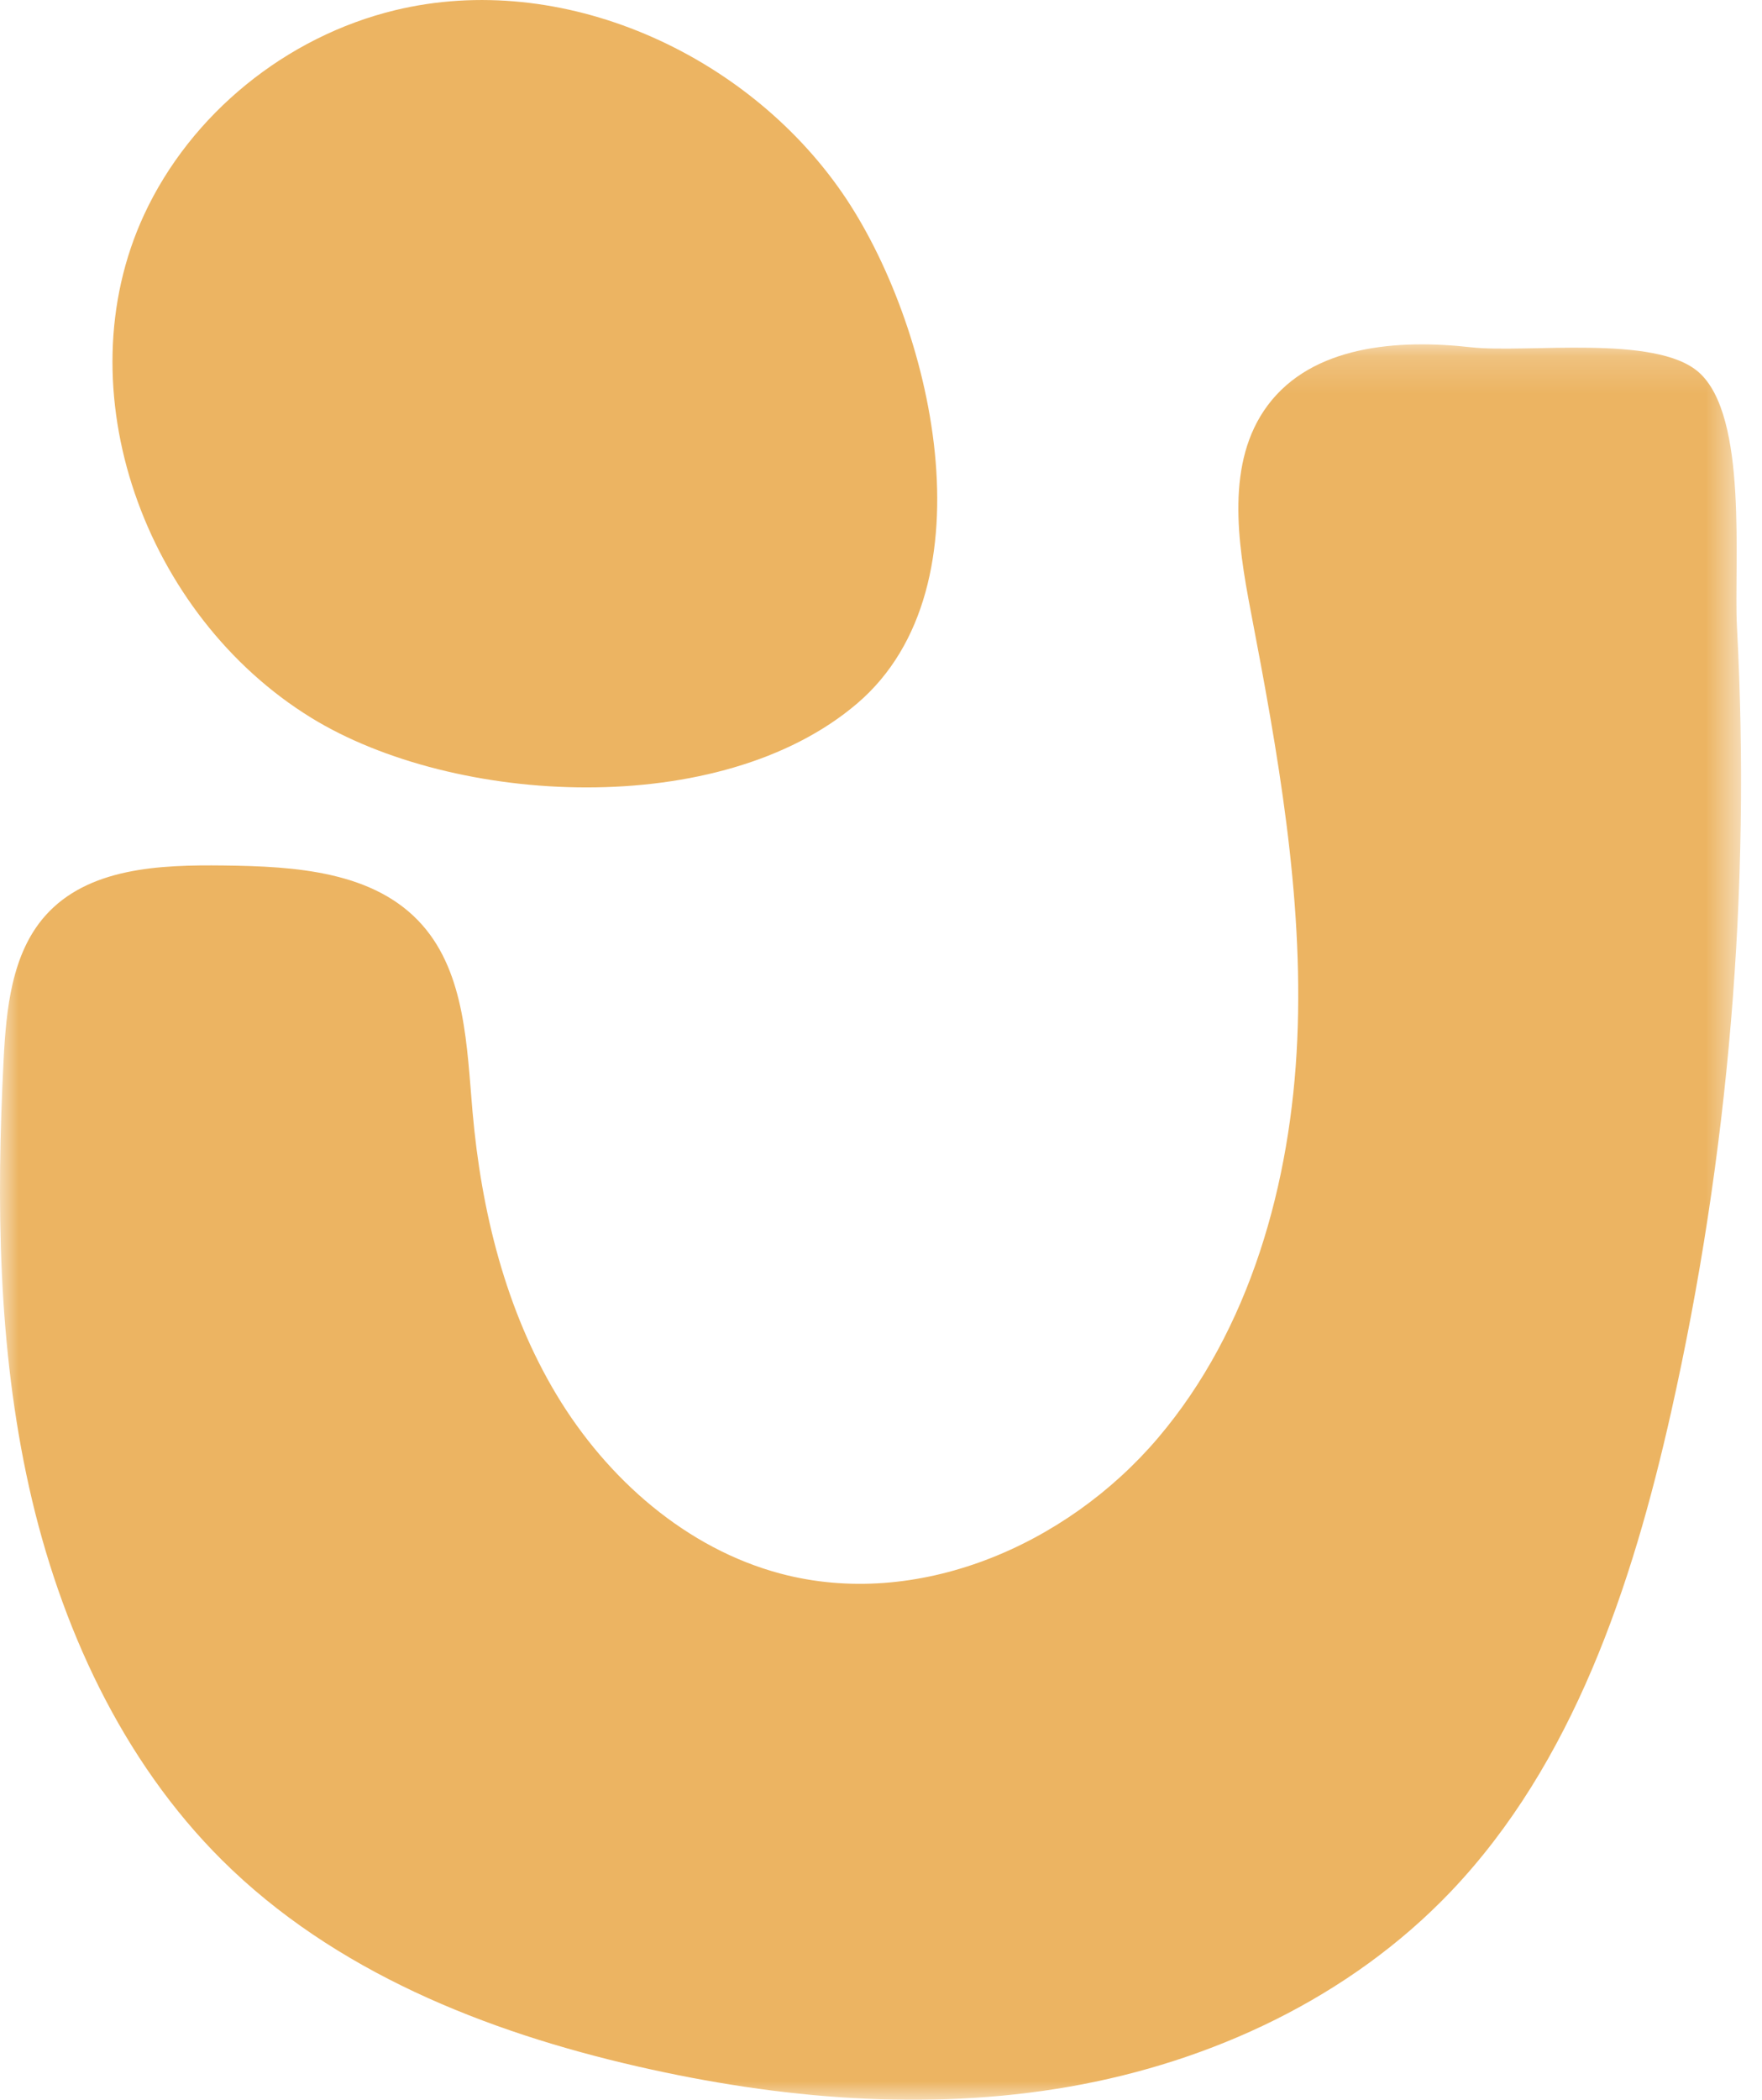
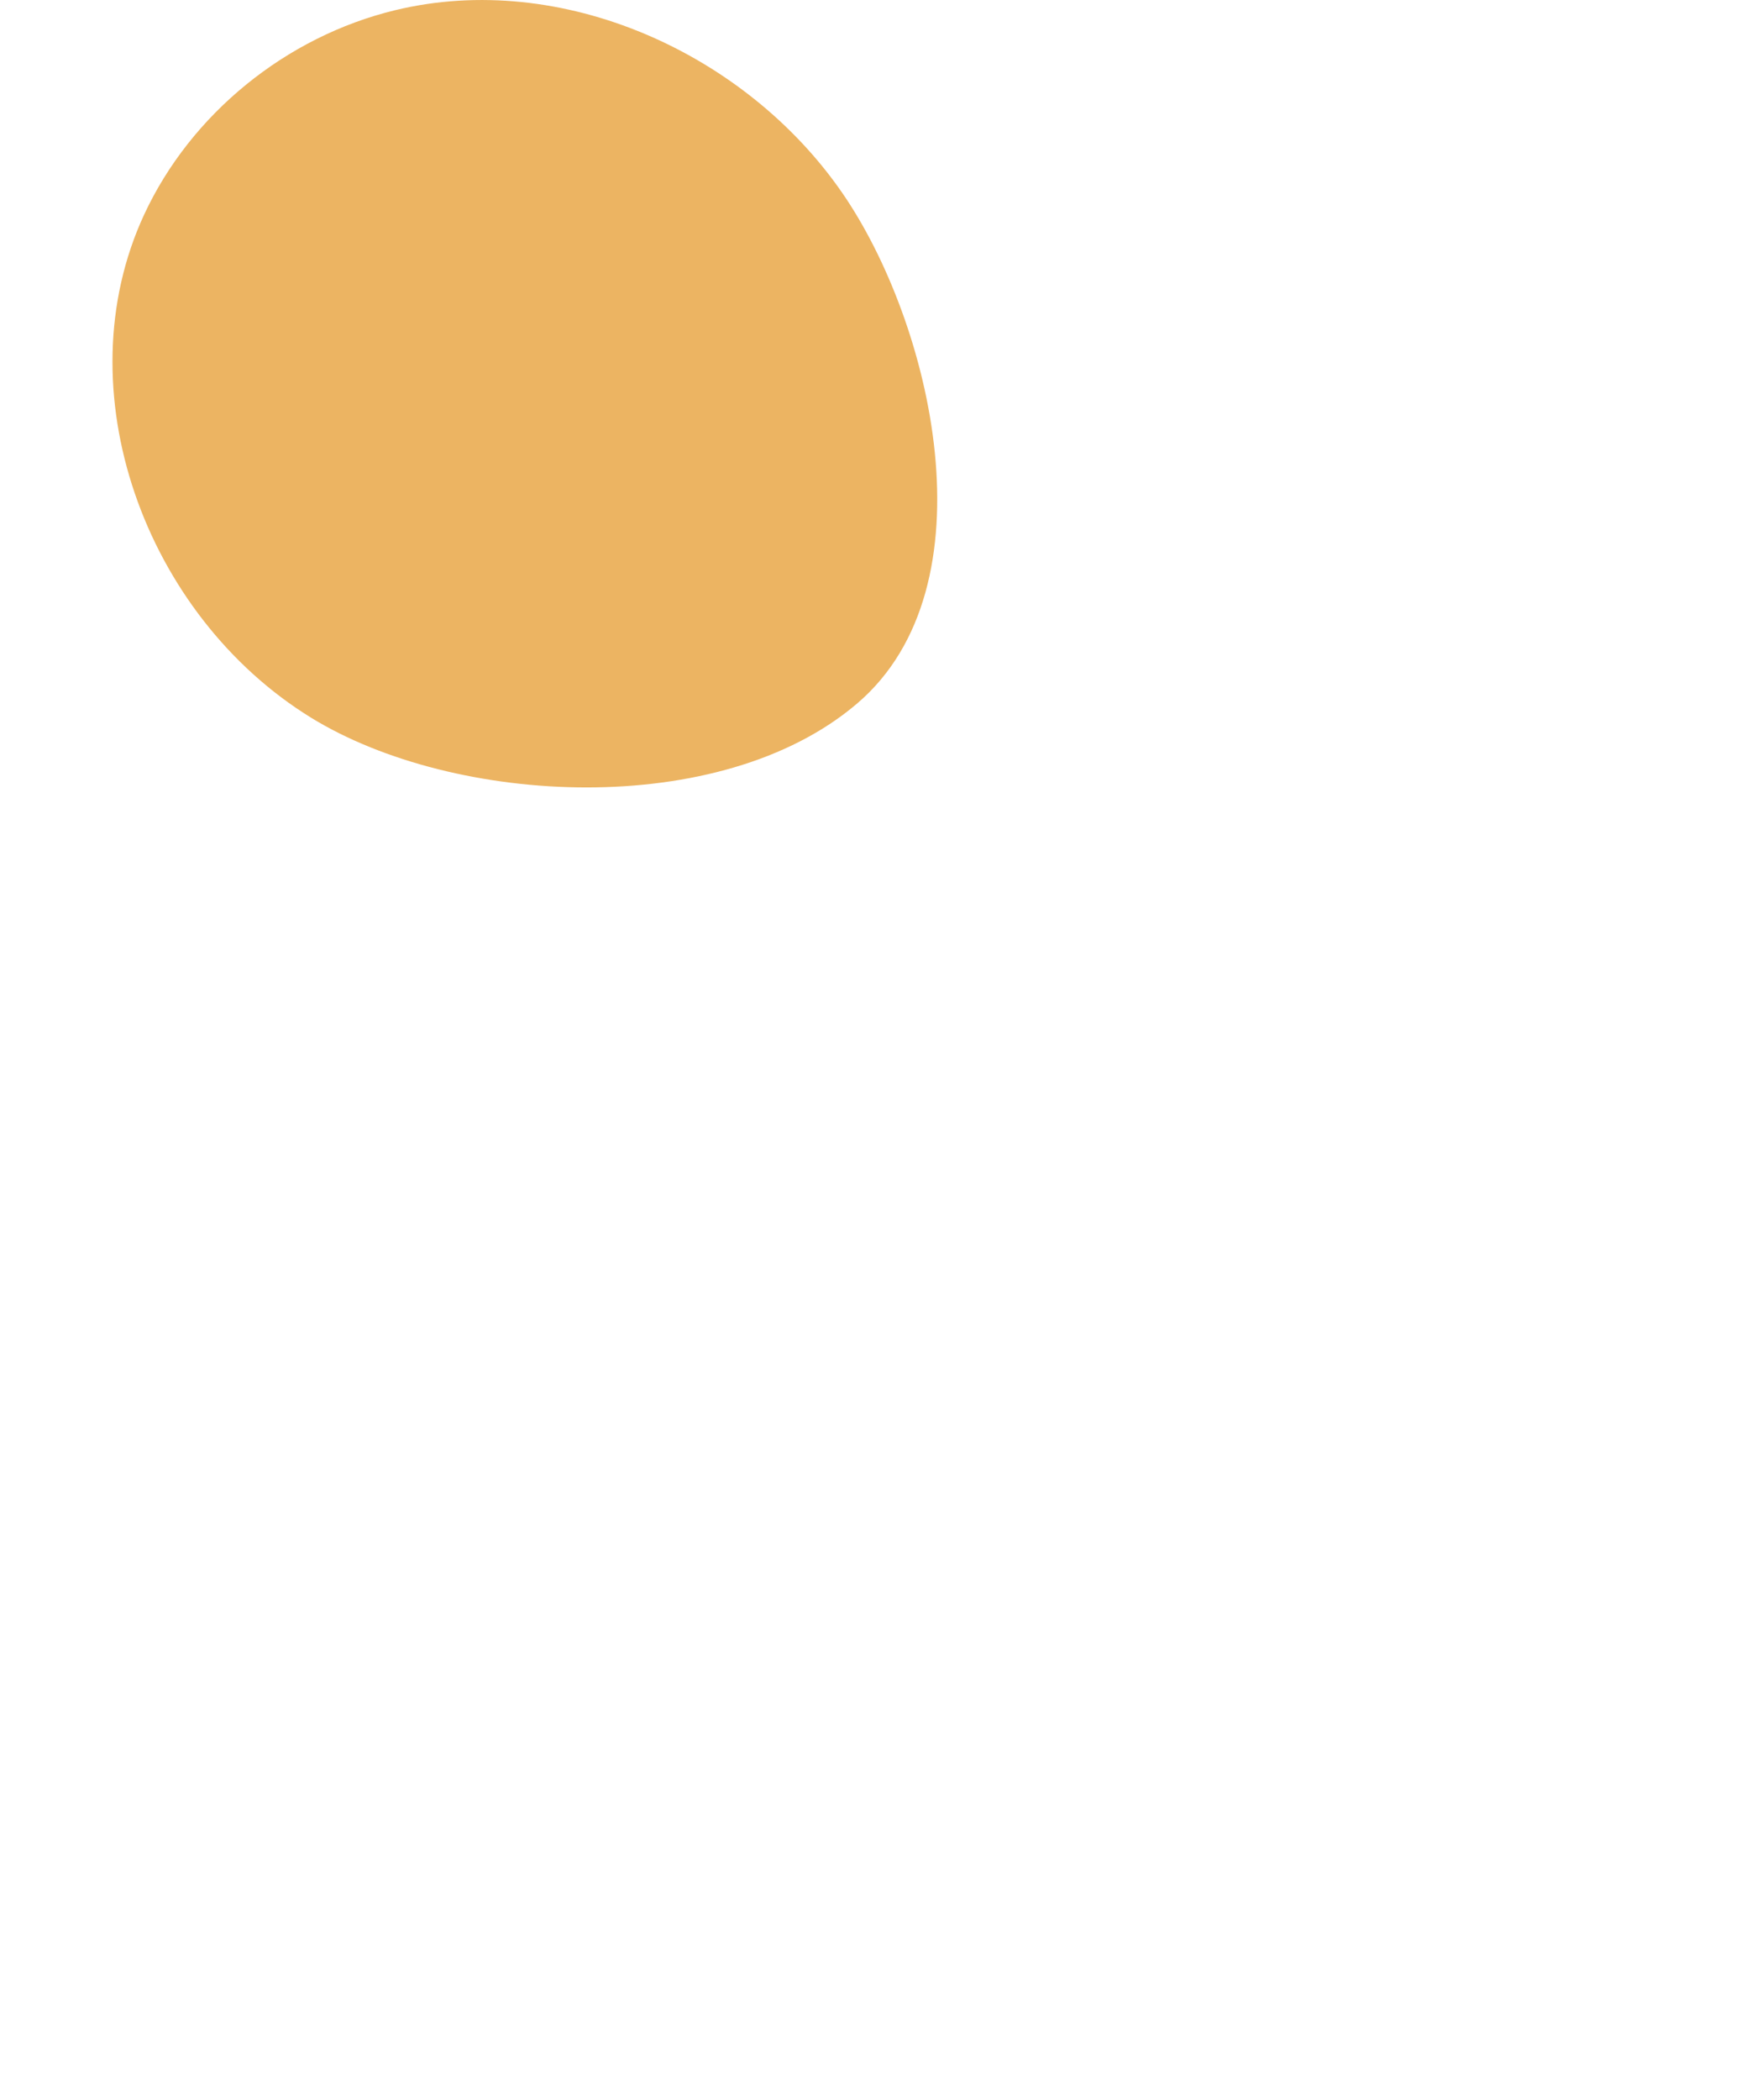
<svg xmlns="http://www.w3.org/2000/svg" xmlns:xlink="http://www.w3.org/1999/xlink" width="47" height="56" viewBox="0 0 47 56">
  <defs>
-     <polygon id="a" points="0 .184 46.441 .184 46.441 47 0 47" />
-   </defs>
+     </defs>
  <g fill="none" fill-rule="evenodd">
    <g transform="translate(0 9)">
      <mask id="b" fill="#fff">
        <use xlink:href="#a" />
      </mask>
-       <path fill="#ECB462" d="M39.243,0.262 C37.287,0.042 35.006,0.209 33.812,1.814 C32.693,3.319 33.005,5.438 33.362,7.296 C34.084,11.064 34.771,14.88 34.604,18.716 C34.438,22.552 33.345,26.461 30.884,29.354 C28.422,32.247 24.441,33.932 20.817,32.966 C18.315,32.299 16.202,30.453 14.845,28.196 C13.489,25.939 12.836,23.295 12.605,20.654 C12.453,18.908 12.414,16.986 11.274,15.681 C10.005,14.23 7.87,14.104 5.969,14.082 C4.267,14.061 2.344,14.135 1.201,15.429 C0.31,16.44 0.166,17.909 0.096,19.271 C-0.099,23.077 -0.054,26.932 0.773,30.648 C1.6,34.364 3.255,37.957 5.924,40.61 C8.912,43.58 12.958,45.185 17.02,46.113 C20.785,46.973 24.705,47.314 28.509,46.653 C32.313,45.991 36.002,44.276 38.699,41.447 C41.953,38.032 43.532,33.308 44.577,28.654 C46.114,21.807 46.707,14.737 46.332,7.721 C46.244,6.07 46.641,2.096 45.311,0.926 C44.155,-0.091 40.711,0.427 39.243,0.262" mask="url(#b)" />
+       <path fill="#ECB462" d="M39.243,0.262 C37.287,0.042 35.006,0.209 33.812,1.814 C32.693,3.319 33.005,5.438 33.362,7.296 C34.084,11.064 34.771,14.88 34.604,18.716 C34.438,22.552 33.345,26.461 30.884,29.354 C28.422,32.247 24.441,33.932 20.817,32.966 C18.315,32.299 16.202,30.453 14.845,28.196 C13.489,25.939 12.836,23.295 12.605,20.654 C12.453,18.908 12.414,16.986 11.274,15.681 C10.005,14.23 7.87,14.104 5.969,14.082 C4.267,14.061 2.344,14.135 1.201,15.429 C0.31,16.44 0.166,17.909 0.096,19.271 C-0.099,23.077 -0.054,26.932 0.773,30.648 C8.912,43.58 12.958,45.185 17.02,46.113 C20.785,46.973 24.705,47.314 28.509,46.653 C32.313,45.991 36.002,44.276 38.699,41.447 C41.953,38.032 43.532,33.308 44.577,28.654 C46.114,21.807 46.707,14.737 46.332,7.721 C46.244,6.07 46.641,2.096 45.311,0.926 C44.155,-0.091 40.711,0.427 39.243,0.262" mask="url(#b)" />
    </g>
    <path fill="#ECB462" d="M22.458,5.132 C19.884,1.414 14.986,-0.803 10.54,0.272 C7.627,0.976 5.09,3.042 3.846,5.721 C1.676,10.396 3.867,16.416 8.302,19.143 C12.125,21.494 19.219,21.871 22.862,18.763 C26.532,15.634 24.857,8.596 22.458,5.132" />
  </g>
</svg>